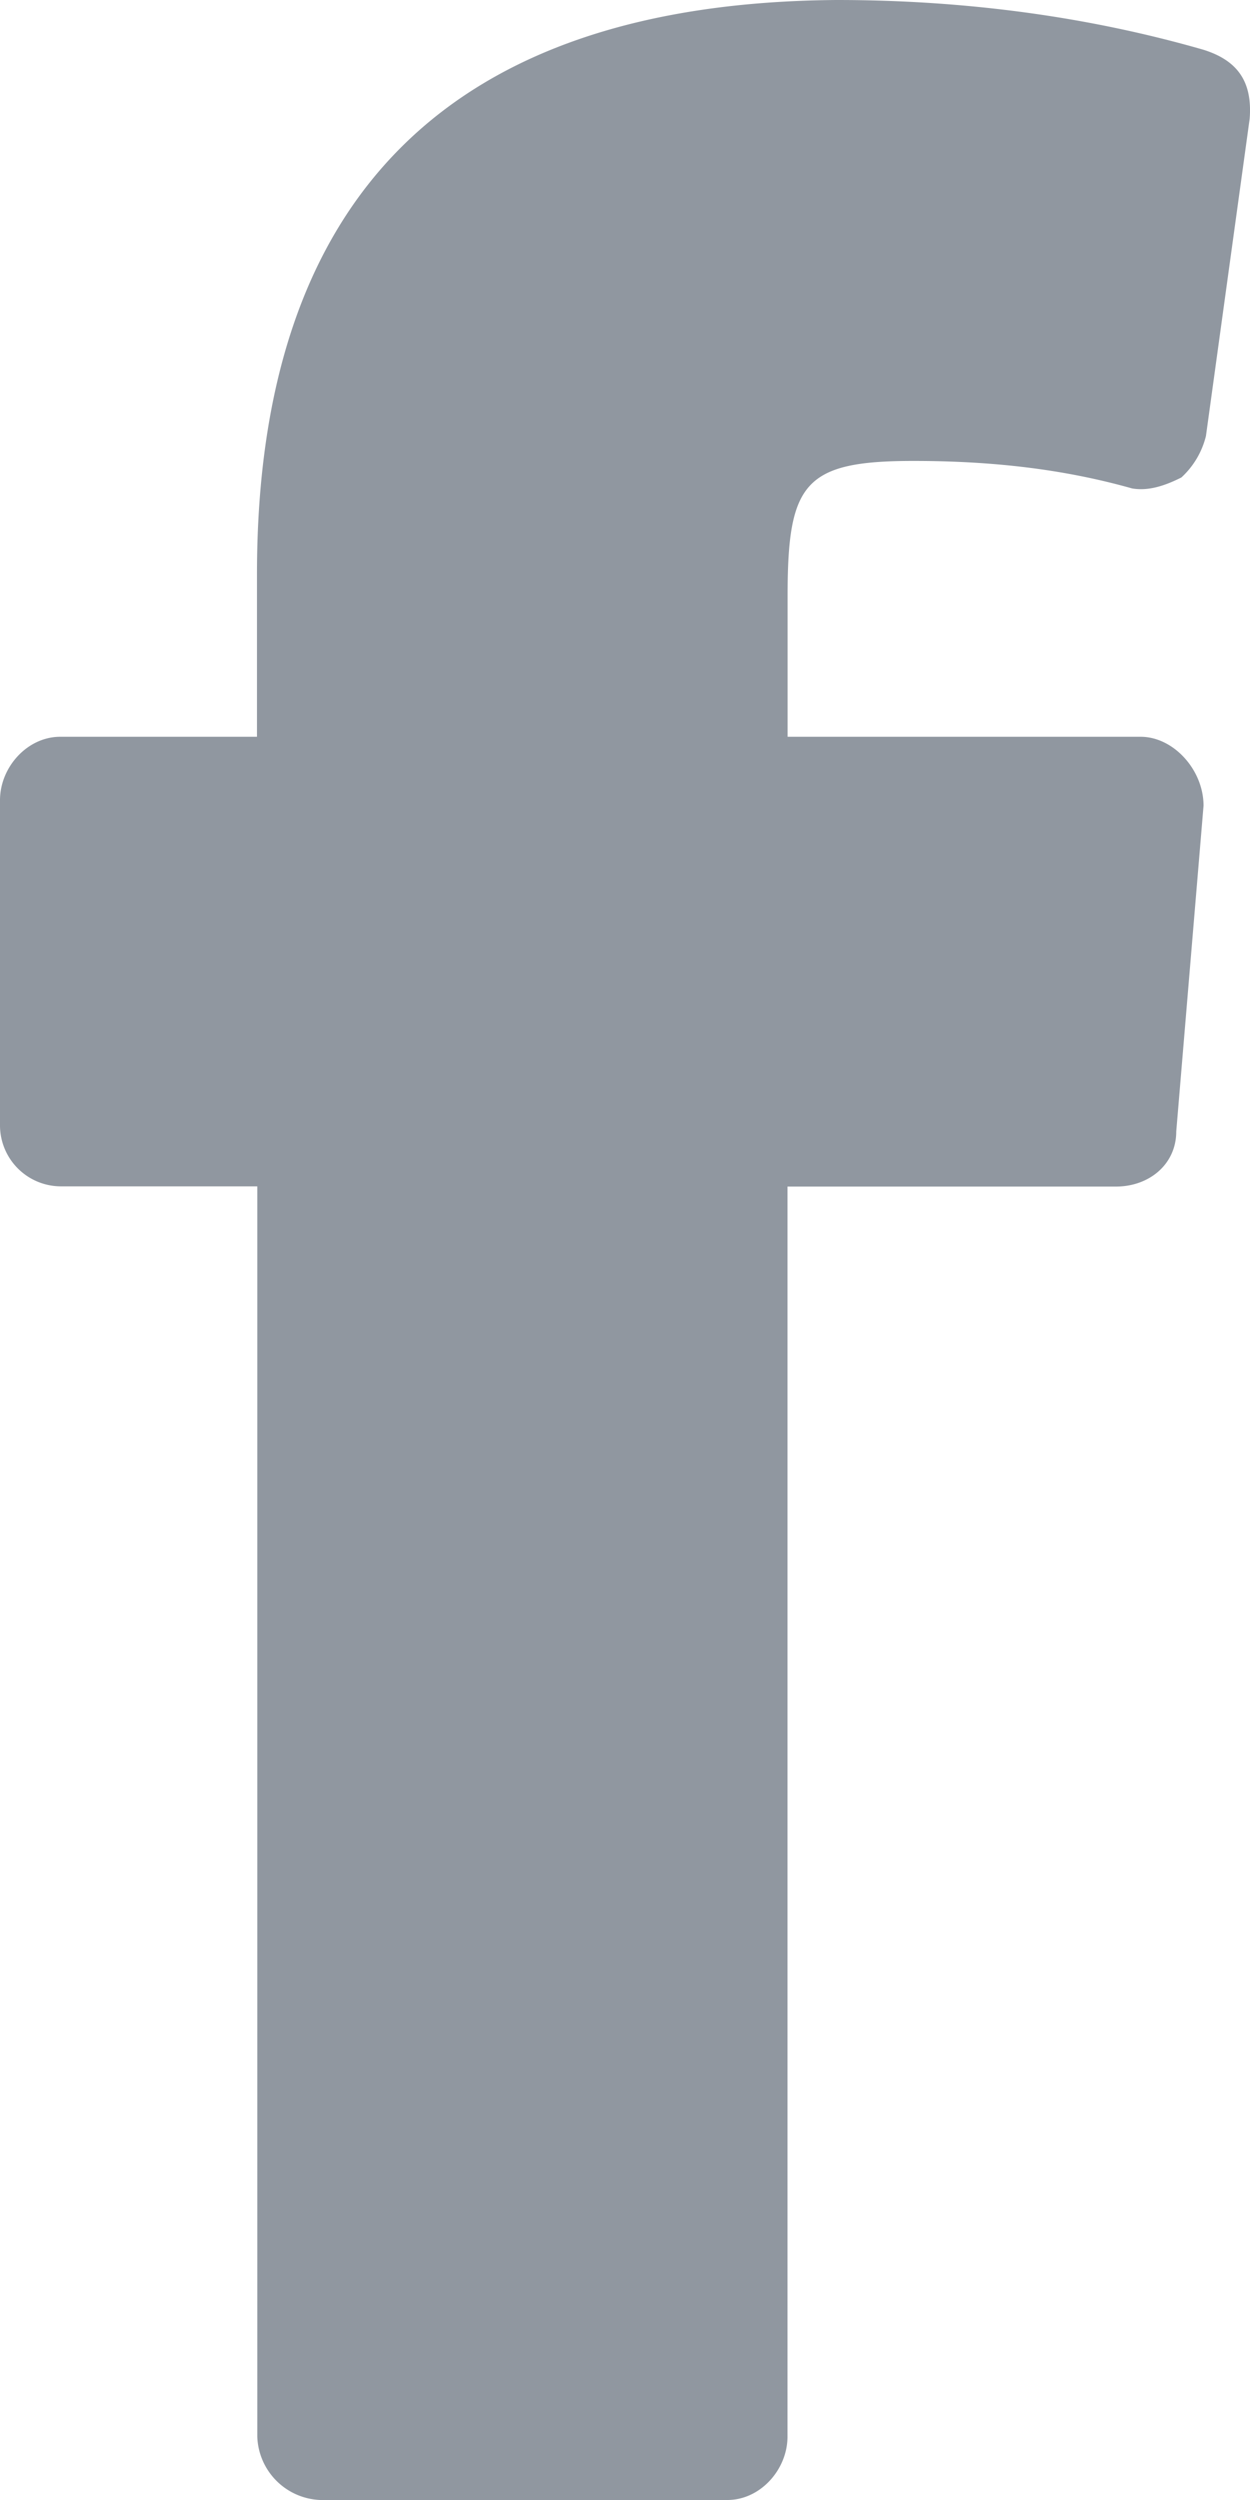
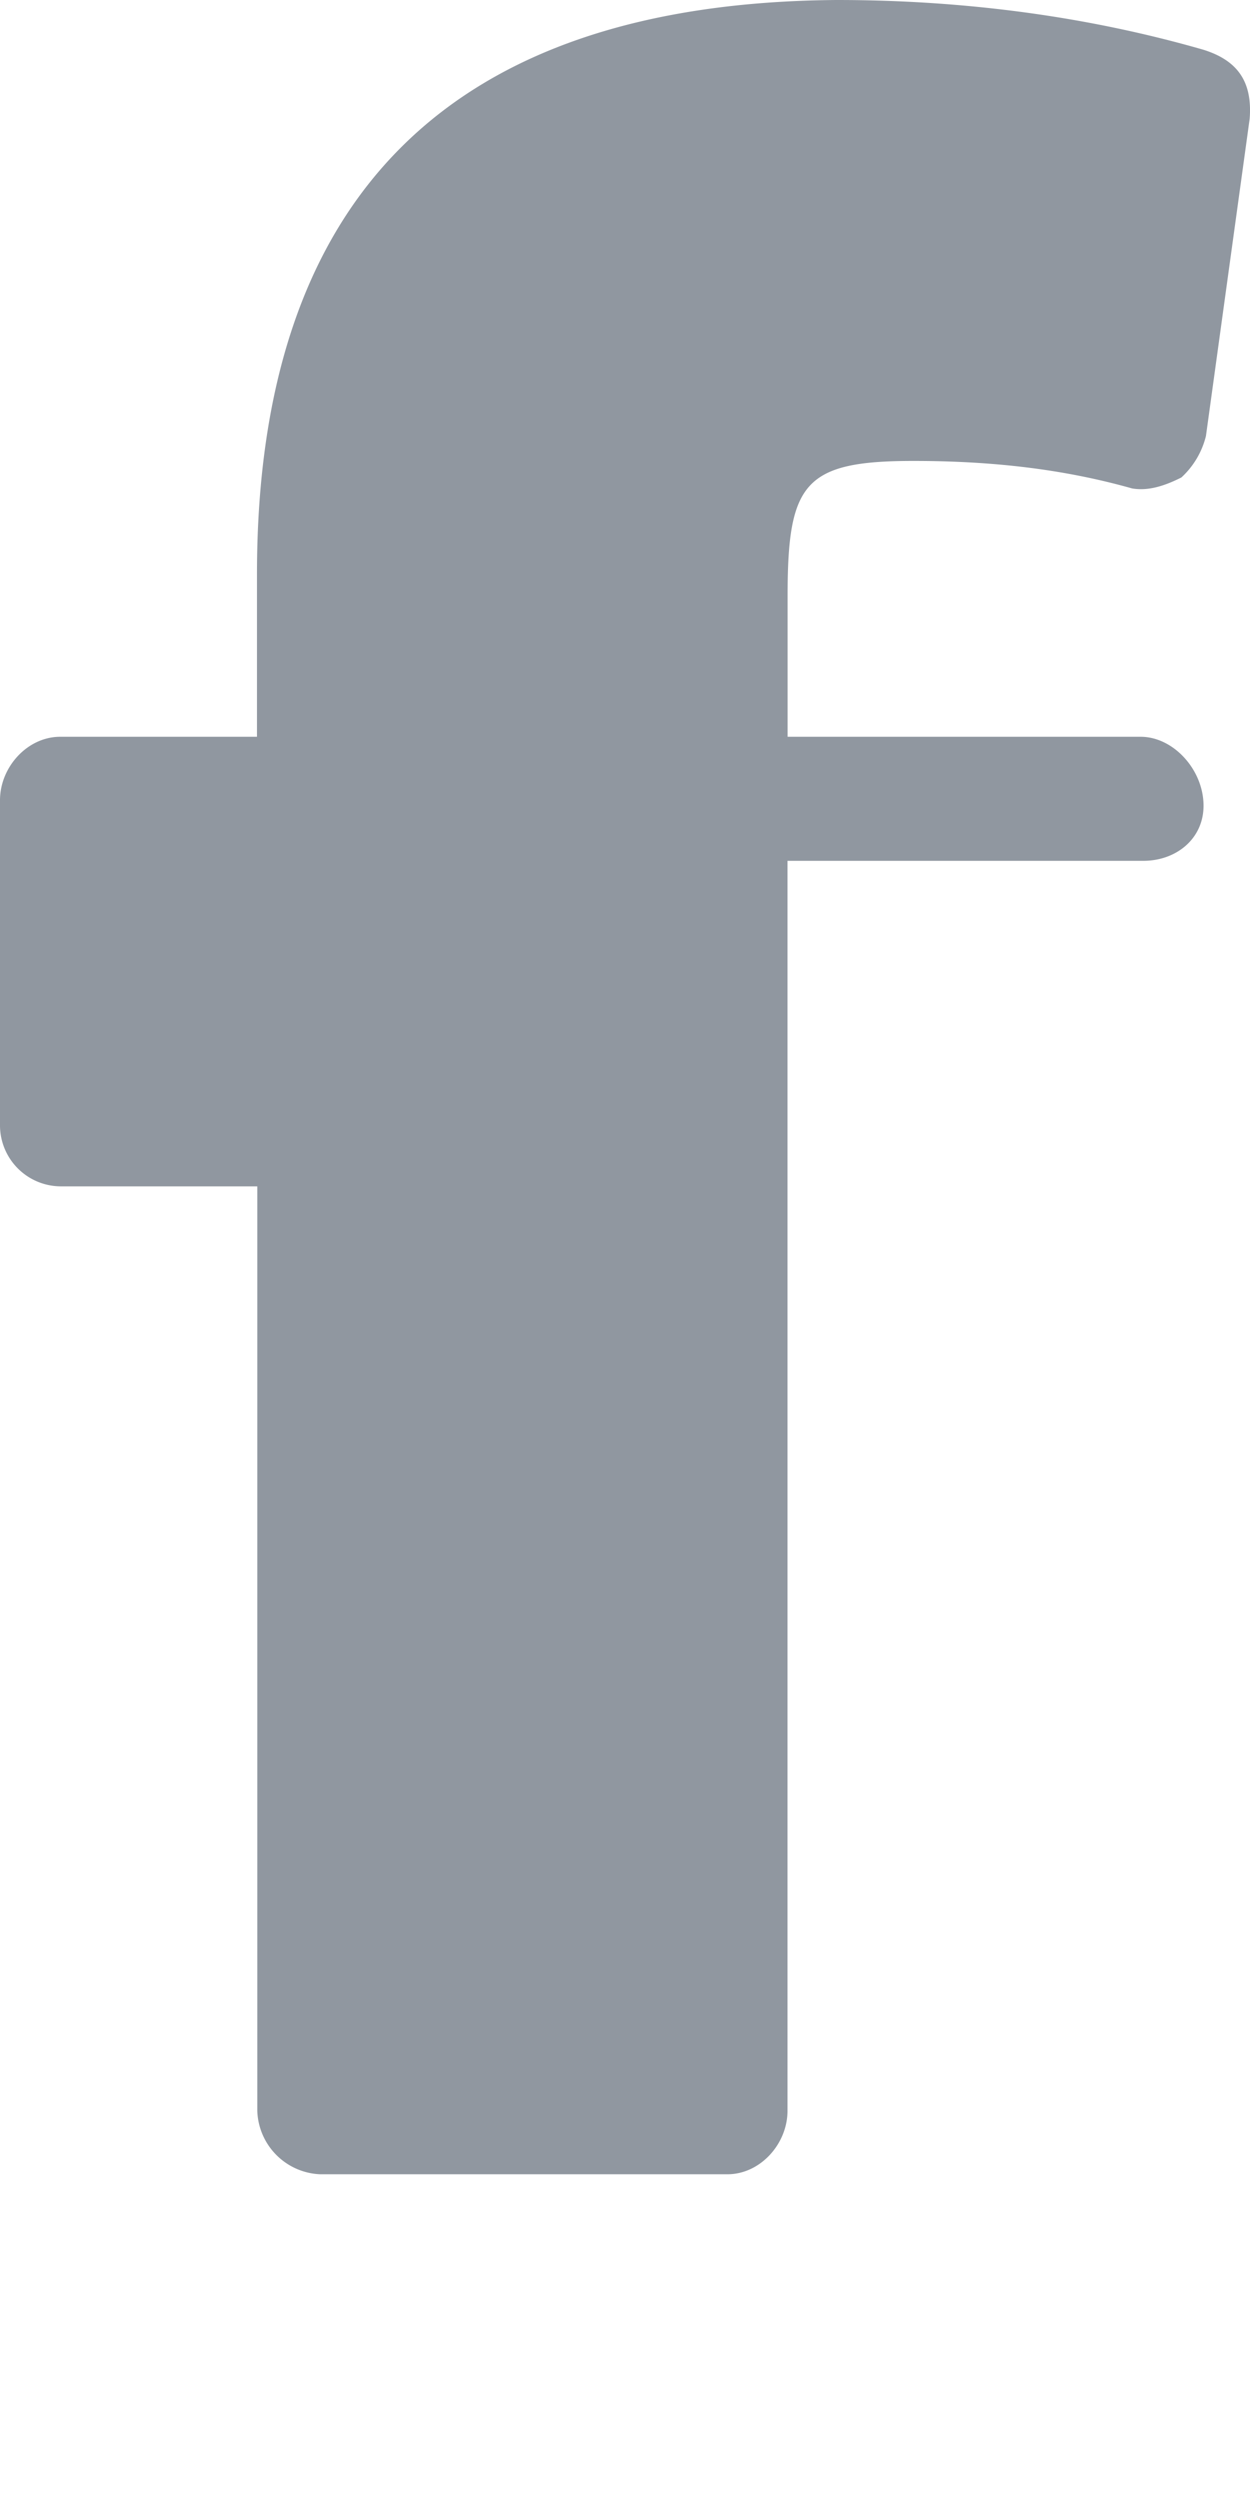
<svg xmlns="http://www.w3.org/2000/svg" width="12" height="24" viewBox="0 0 12 24">
-   <path fill="#9097A0" fill-rule="nonzero" d="M0 10.806V7.682c0-.318.263-.609.578-.609h1.889V5.51C2.467 1.88 4.33.027 8.032 0c1.233 0 2.414.159 3.519.477.341.106.472.318.446.662l-.42 3.047a.8.8 0 0 1-.236.398c-.158.079-.315.132-.473.105-.656-.185-1.338-.264-2.099-.264-1.05 0-1.208.212-1.208 1.298v1.35h3.389c.315 0 .604.317.604.662l-.262 3.127c0 .317-.262.529-.578.529H7.56v12c0 .318-.262.609-.577.609h-3.91a.63.63 0 0 1-.603-.609V11.389H.58a.586.586 0 0 1-.58-.583" />
+   <path fill="#9097A0" fill-rule="nonzero" d="M0 10.806V7.682c0-.318.263-.609.578-.609h1.889V5.51C2.467 1.88 4.33.027 8.032 0c1.233 0 2.414.159 3.519.477.341.106.472.318.446.662l-.42 3.047a.8.8 0 0 1-.236.398c-.158.079-.315.132-.473.105-.656-.185-1.338-.264-2.099-.264-1.05 0-1.208.212-1.208 1.298v1.35h3.389c.315 0 .604.317.604.662c0 .317-.262.529-.578.529H7.56v12c0 .318-.262.609-.577.609h-3.91a.63.63 0 0 1-.603-.609V11.389H.58a.586.586 0 0 1-.58-.583" />
</svg>